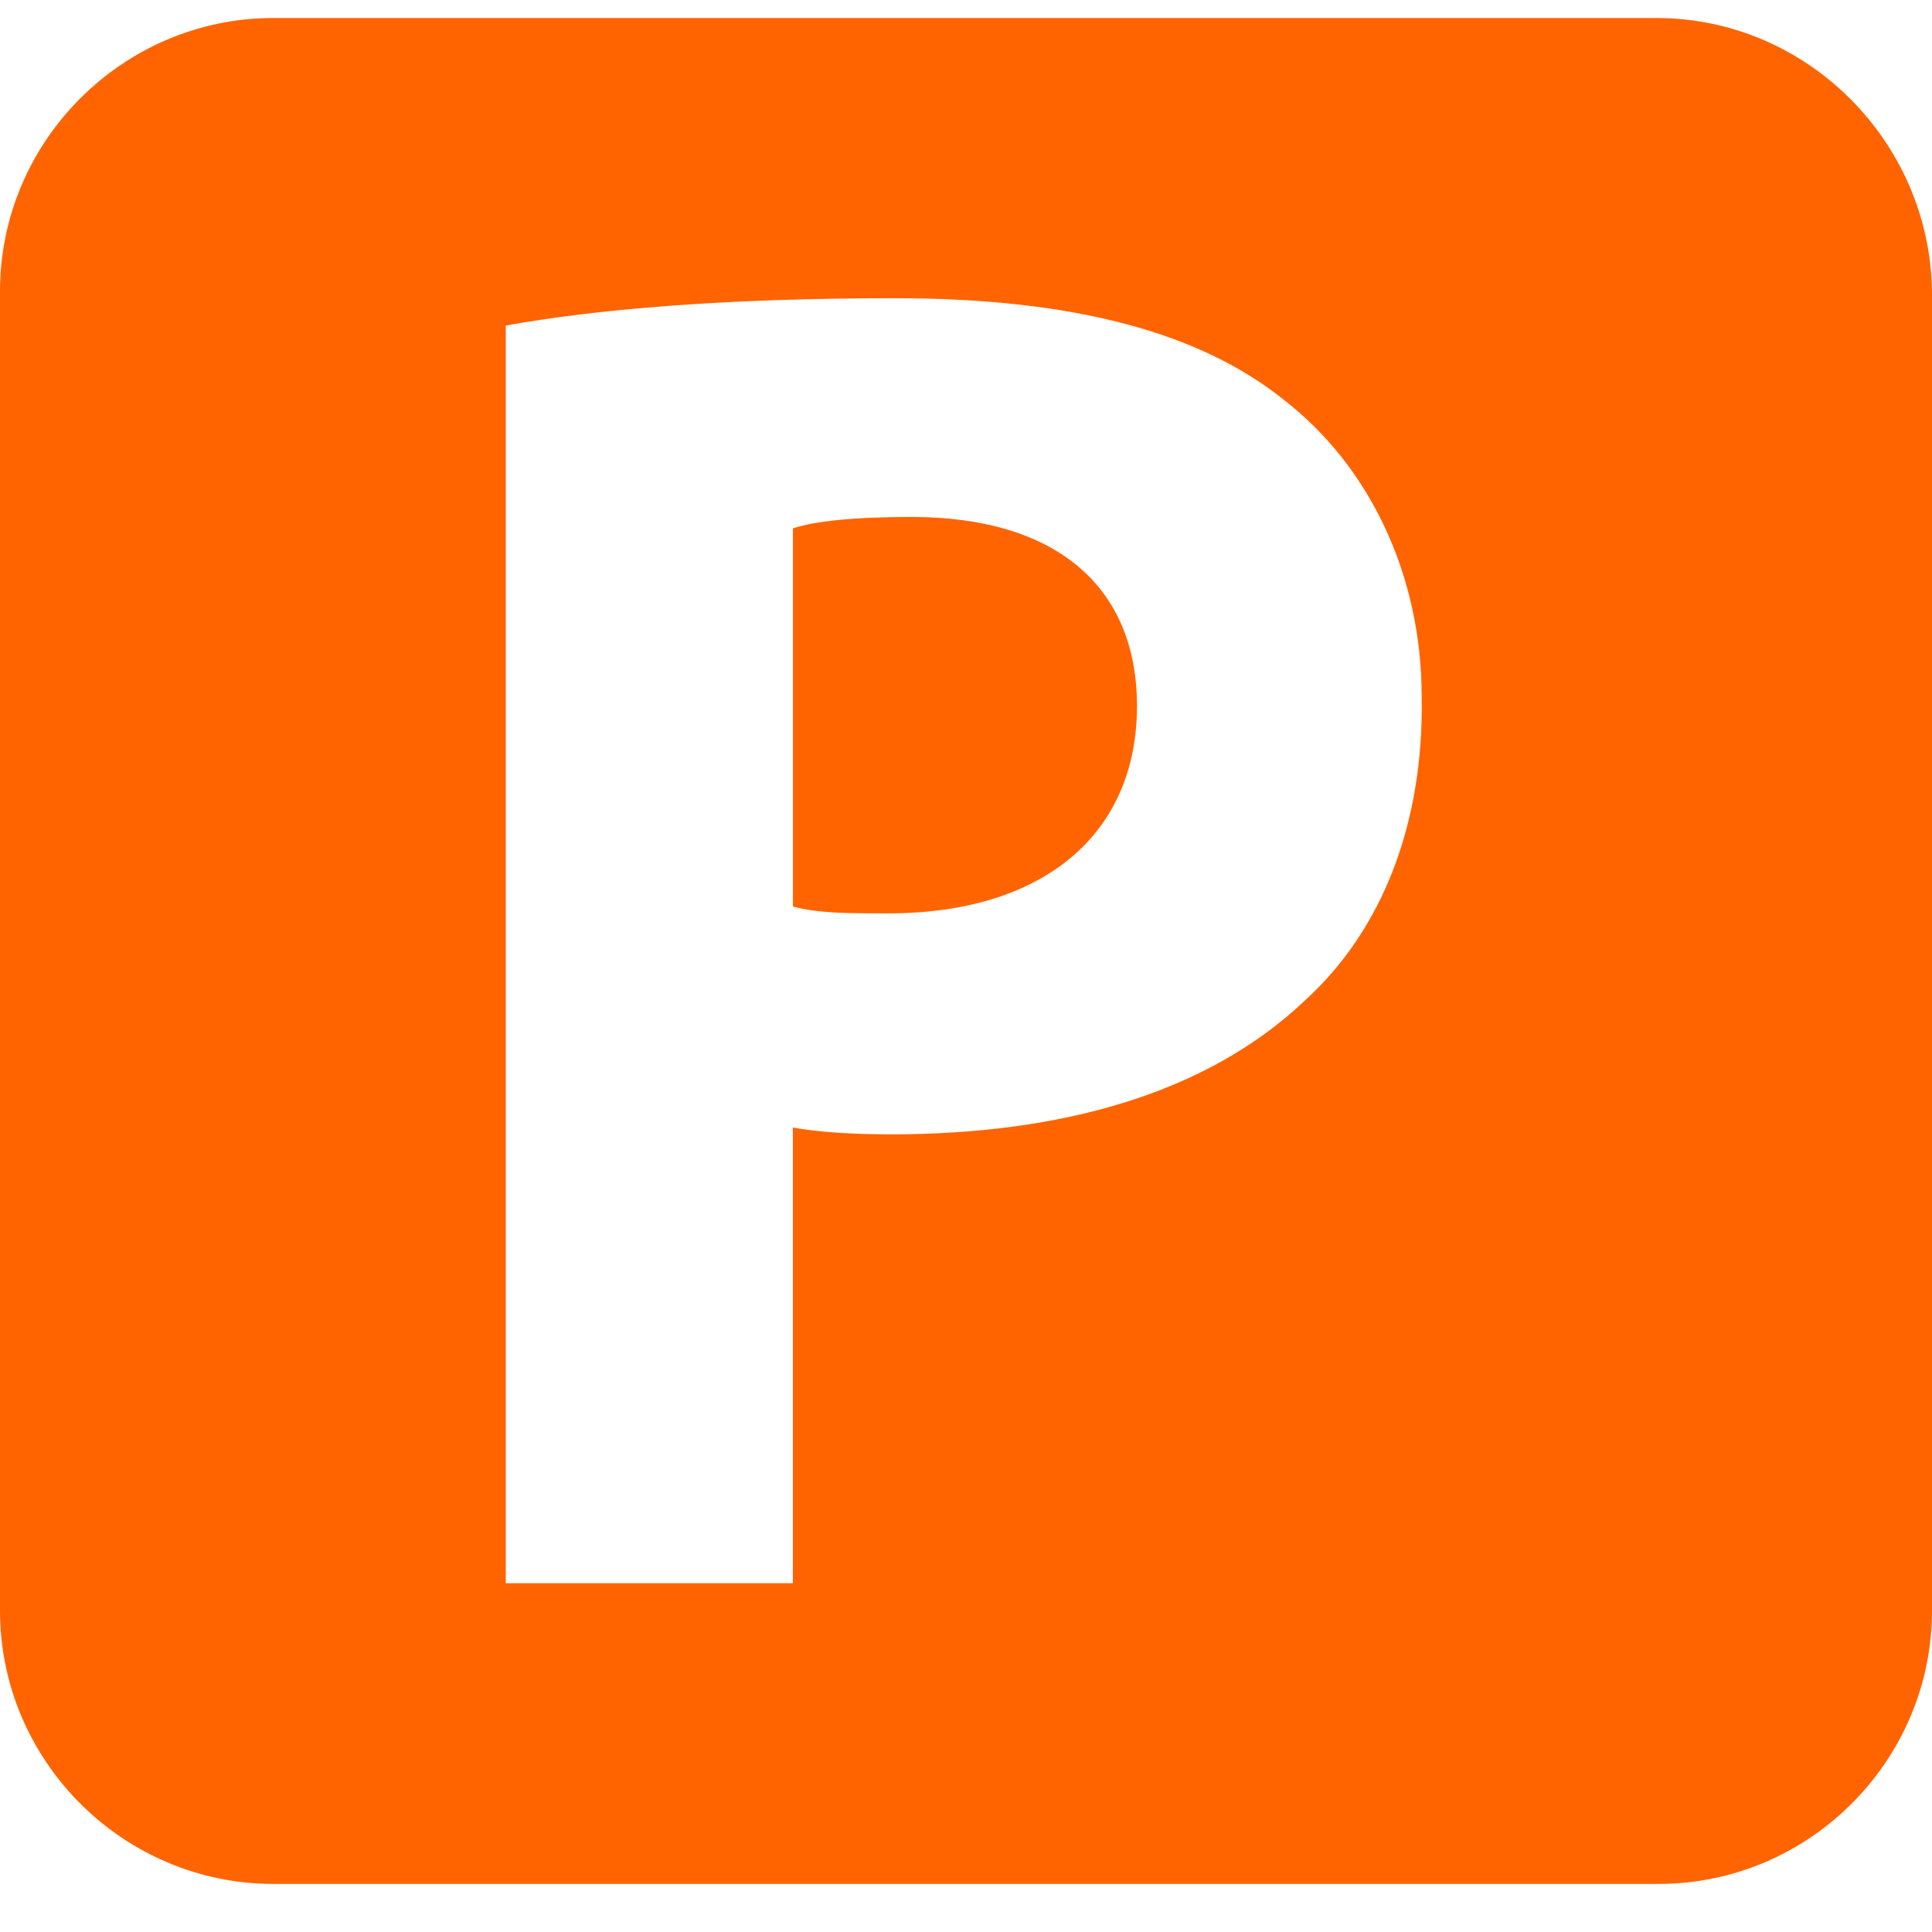
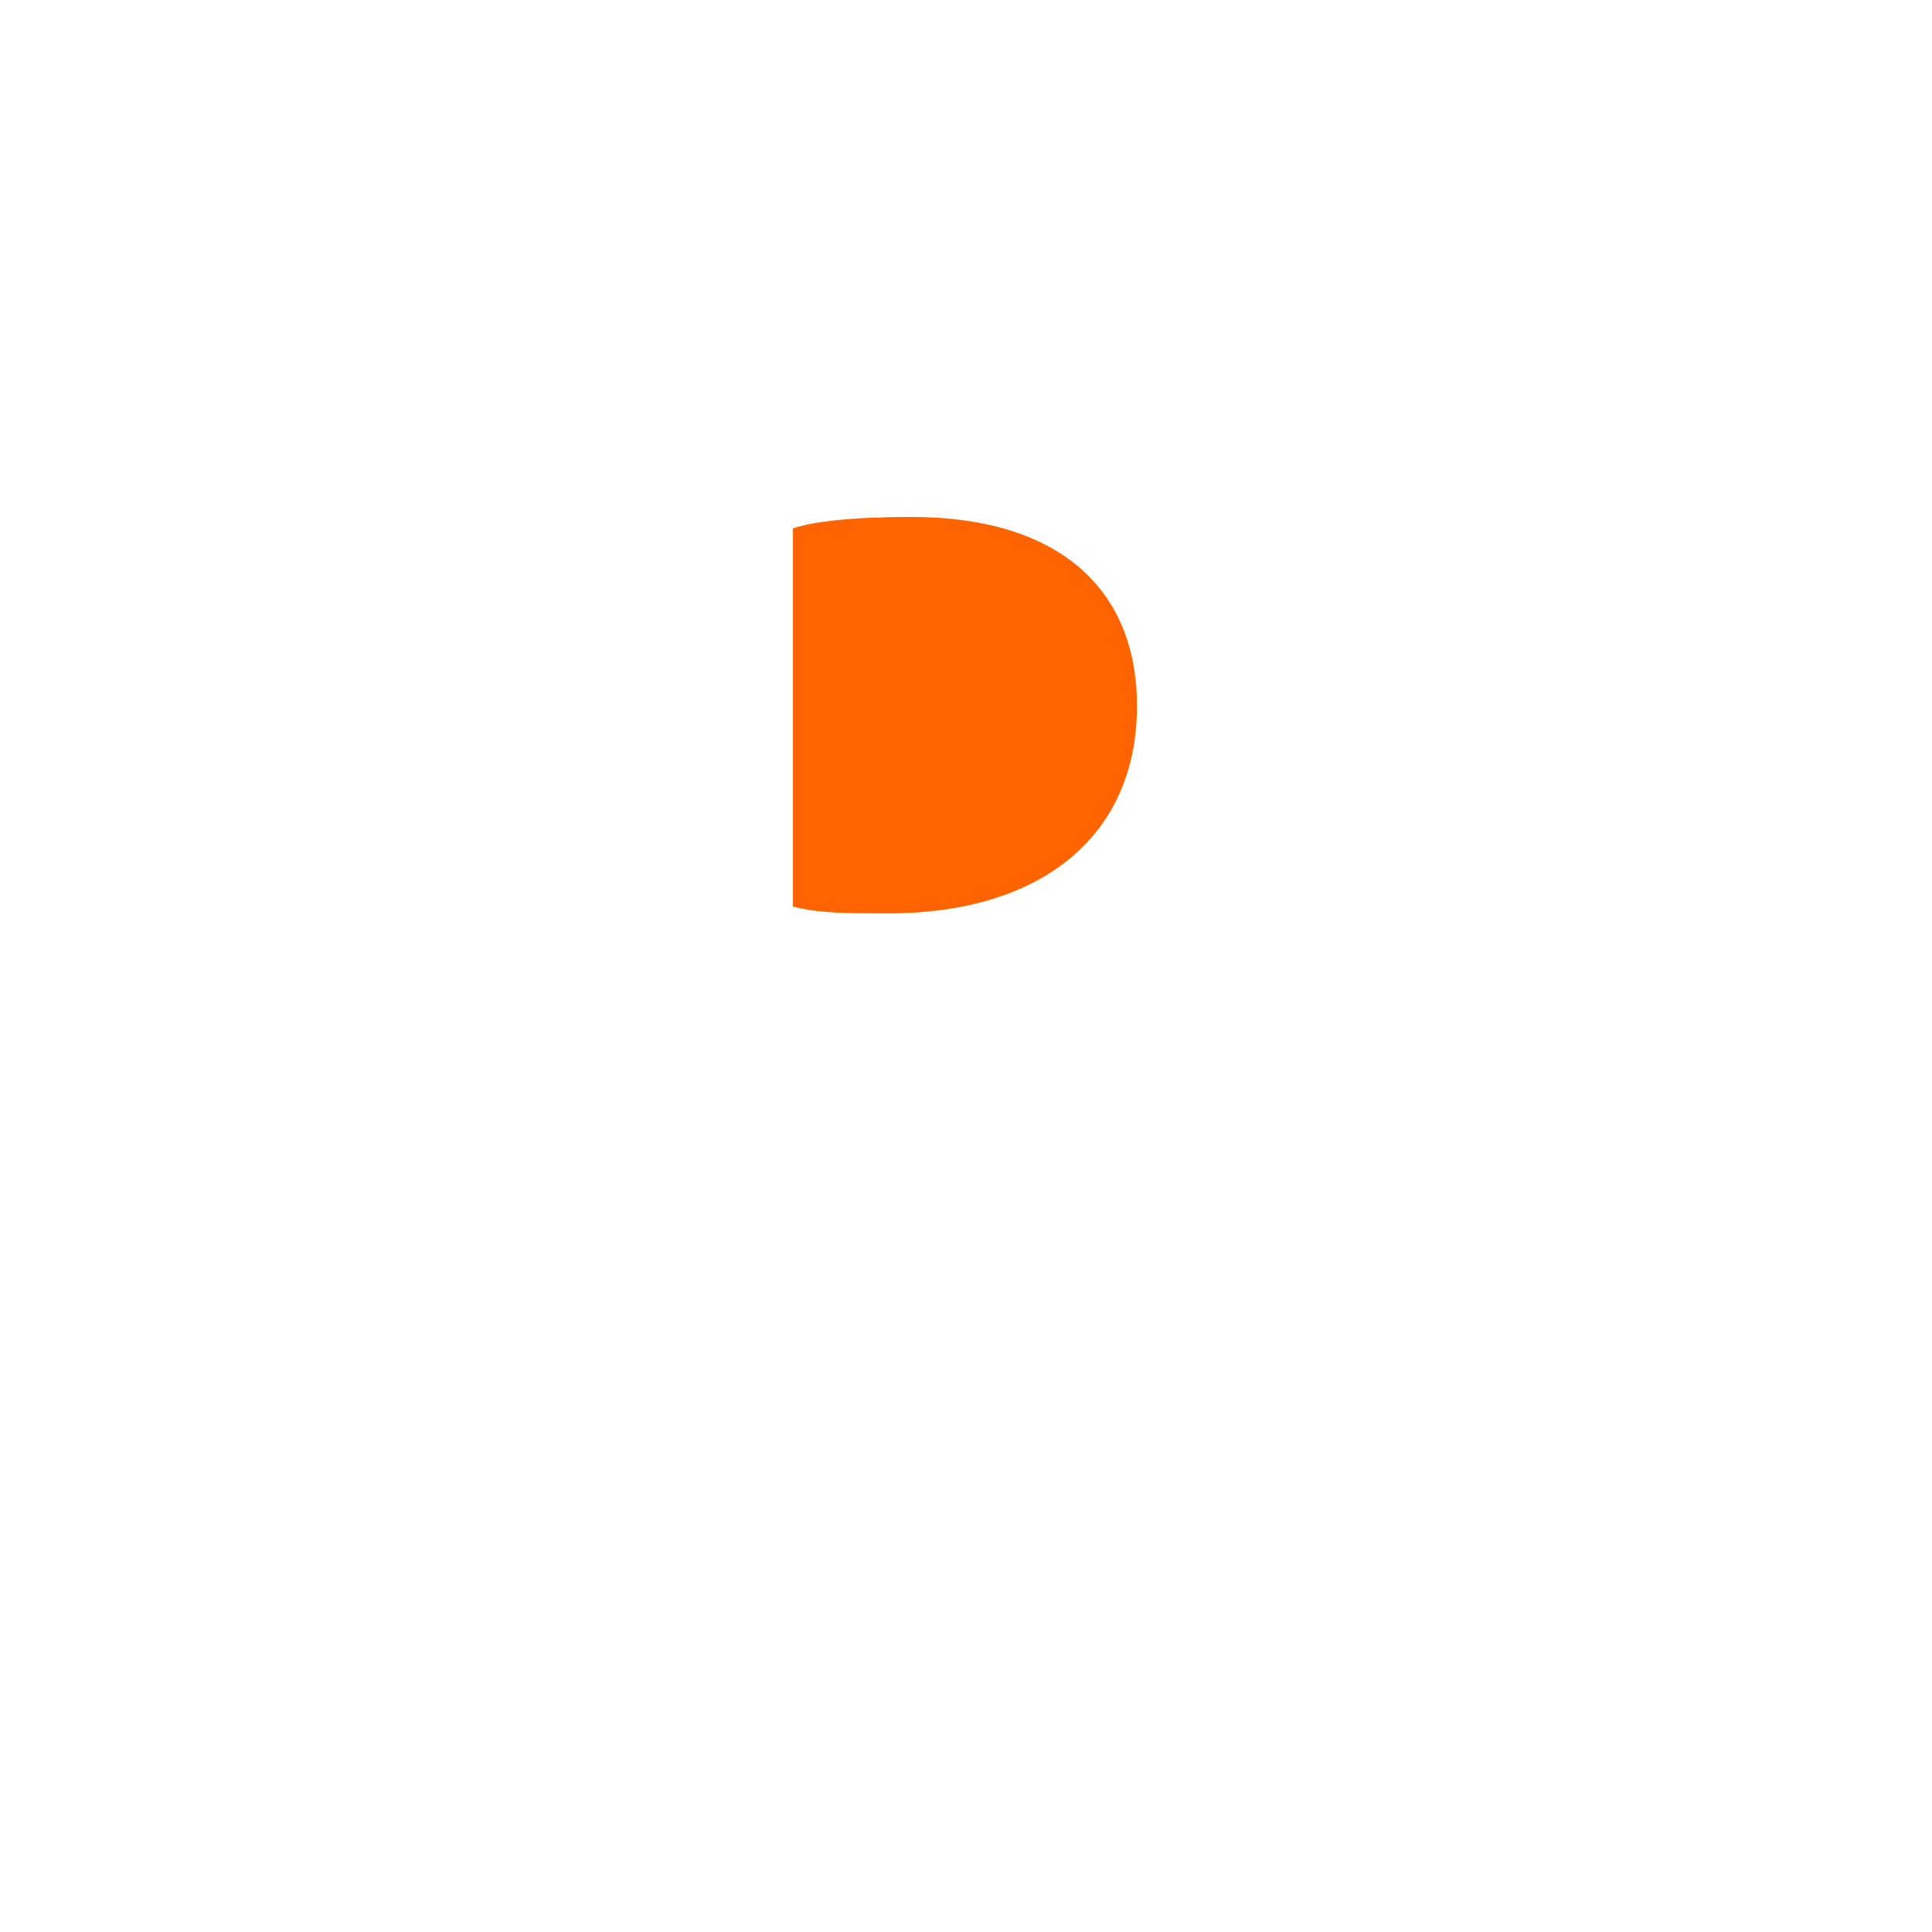
<svg xmlns="http://www.w3.org/2000/svg" width="28" height="28" viewBox="0 0 28 28" fill="none">
-   <path d="M24.005 0.261H3.962C1.783 0.261 0 2.044 0 4.223V23.341C0 25.52 1.783 27.303 3.962 27.303H24.038C26.217 27.303 28 25.52 28 23.341V4.223C27.967 2.044 26.184 0.261 24.005 0.261ZM18.92 14.492C17.5 15.846 15.387 16.44 12.91 16.44C12.349 16.44 11.854 16.407 11.491 16.341V22.945H7.33V4.718C8.618 4.487 10.434 4.322 12.976 4.322C15.552 4.322 17.401 4.817 18.623 5.808C19.811 6.732 20.604 8.284 20.604 10.1C20.637 11.916 20.043 13.468 18.92 14.492Z" fill="#FF6400" />
  <path d="M13.209 7.492C12.351 7.492 11.789 7.558 11.492 7.657V13.138C11.855 13.237 12.285 13.237 12.879 13.237C15.091 13.237 16.478 12.114 16.478 10.232C16.478 8.515 15.322 7.492 13.209 7.492Z" fill="#FF6400" />
</svg>